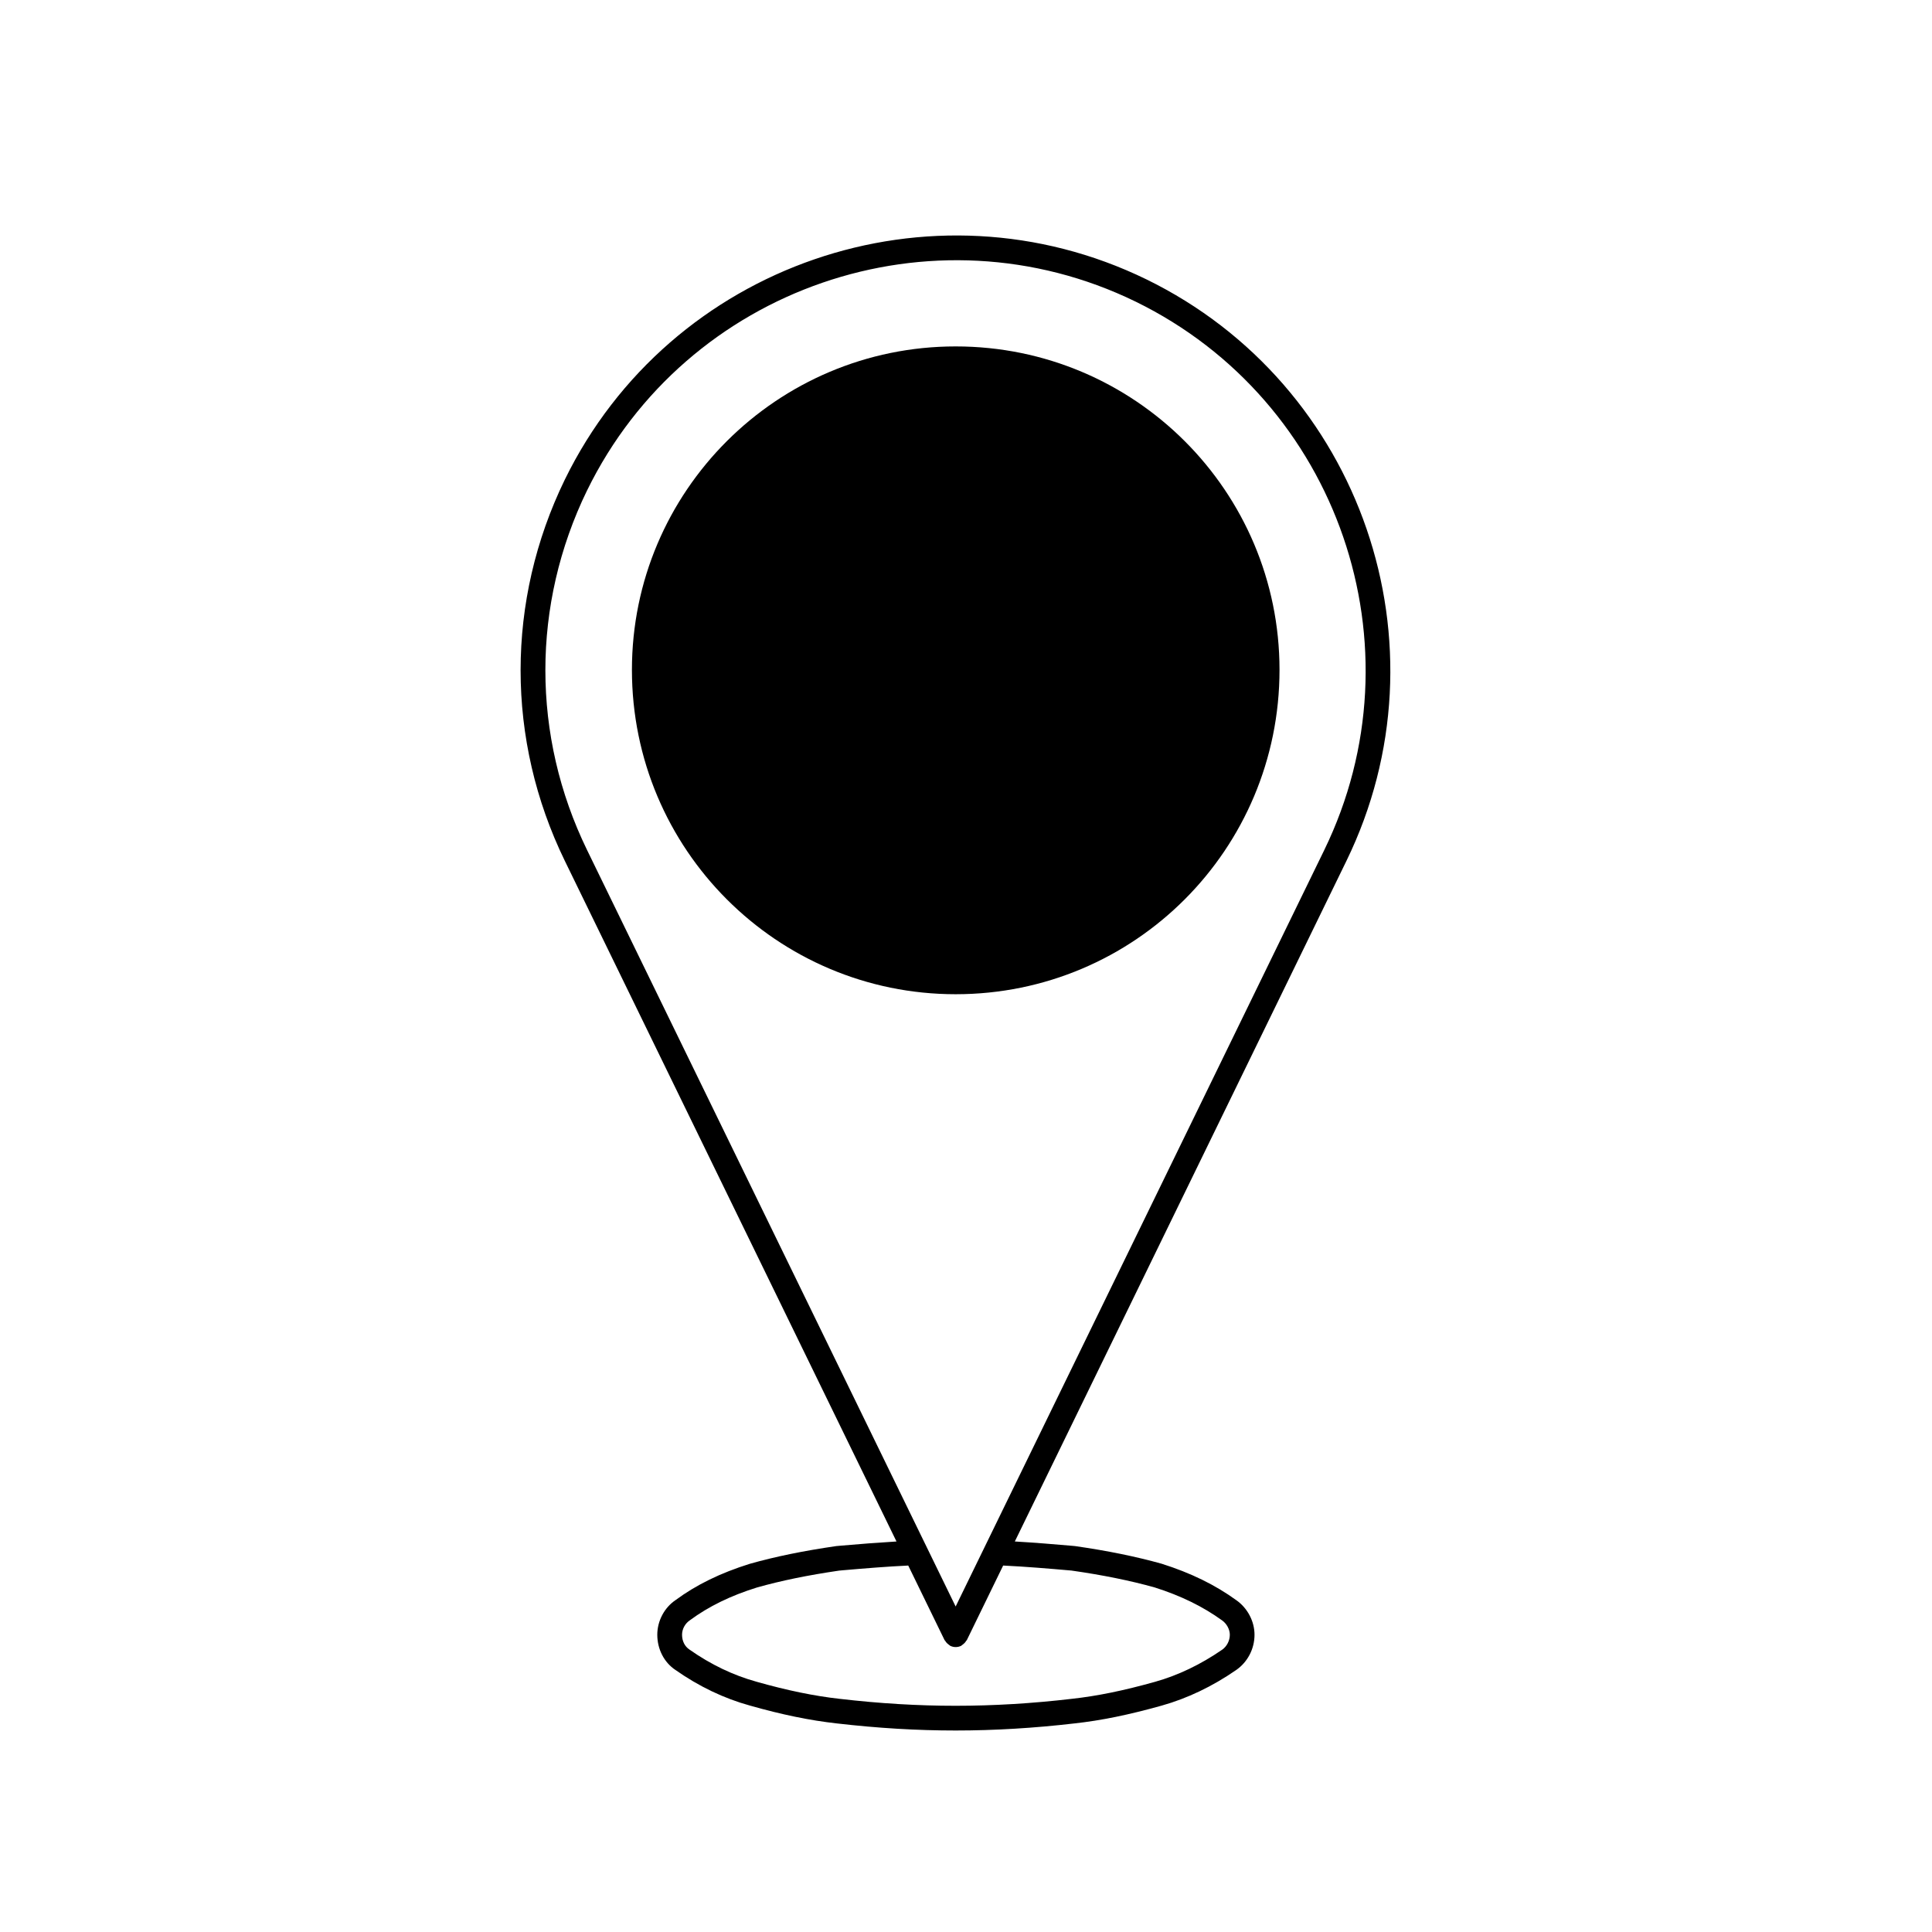
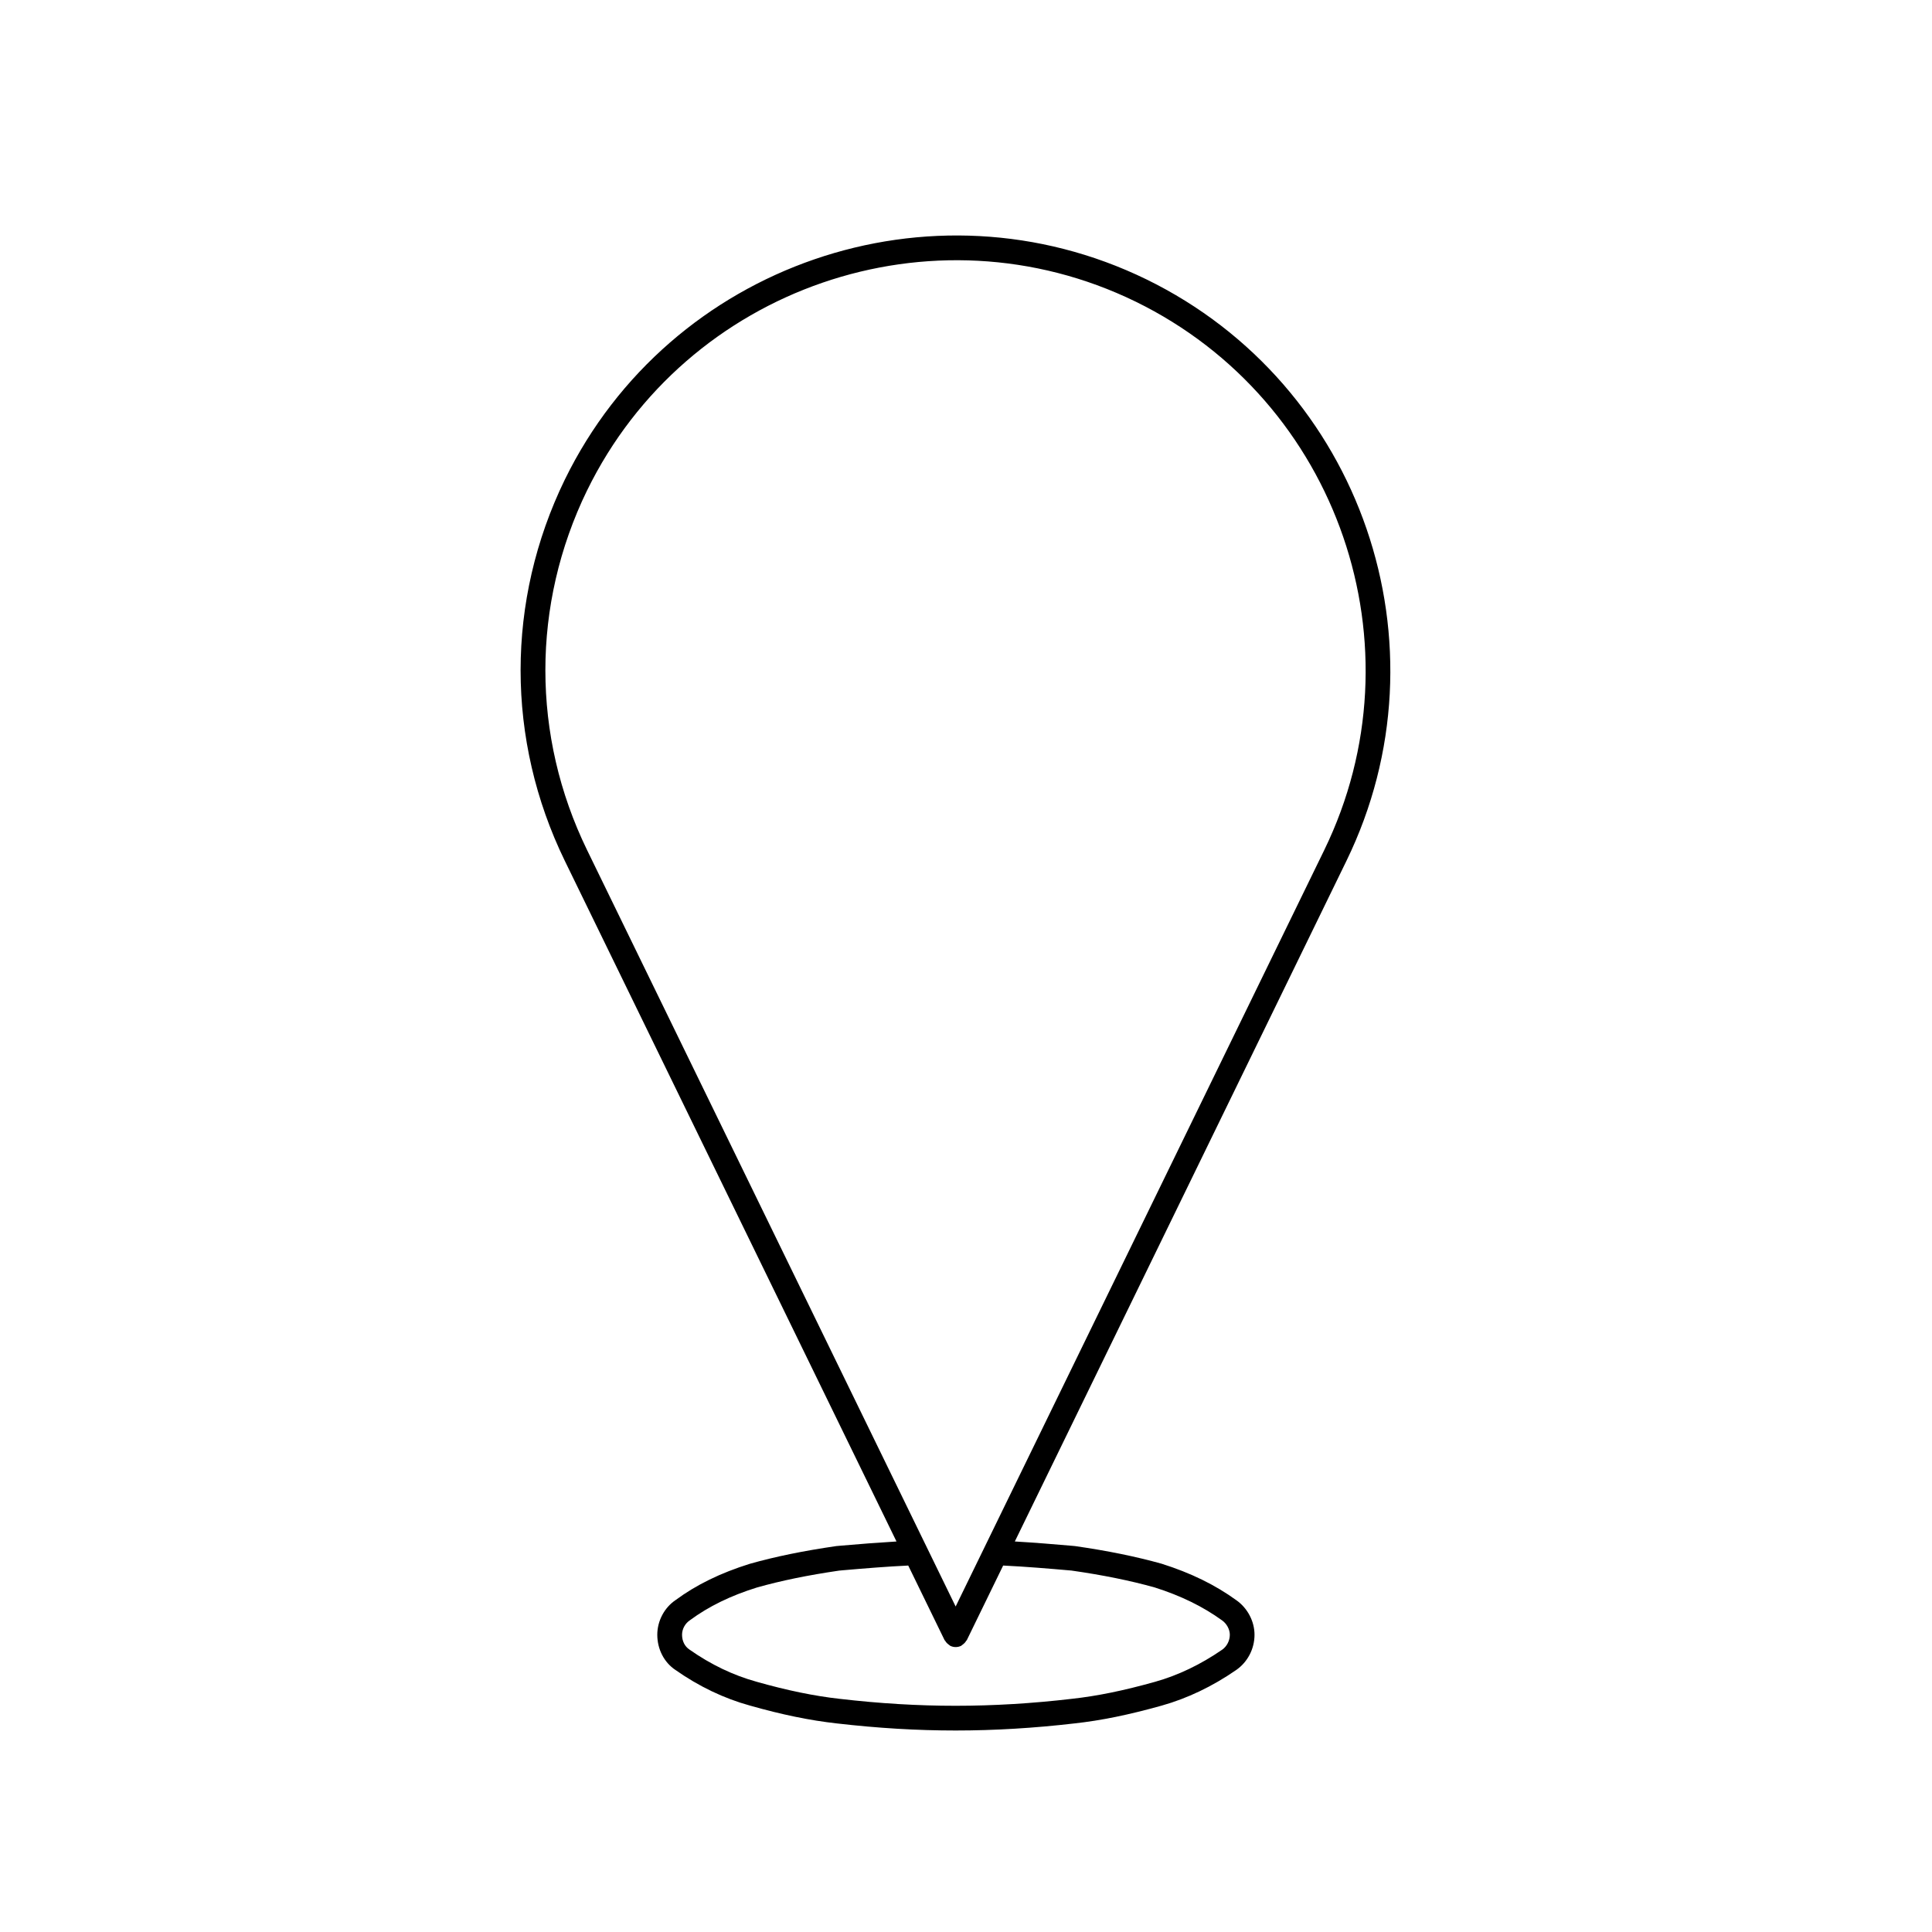
<svg xmlns="http://www.w3.org/2000/svg" fill="#000000" width="800px" height="800px" version="1.1" viewBox="144 144 512 512">
  <g>
    <path d="m381.58 552.51c-4.898 0.293-9.82 0.676-14.625 1.098l-1.344 0.121c-8.723 1.266-16.191 2.797-22.91 4.699-7.734 2.41-14.191 5.57-19.625 9.582-3.012 2.012-4.887 5.547-4.887 9.211 0 3.848 1.828 7.359 4.82 9.34 6.207 4.359 12.867 7.547 19.758 9.441 8.41 2.394 15.91 3.93 22.93 4.715 10.969 1.266 21.289 1.883 31.559 1.883 10.238 0 20.863-0.637 31.535-1.883 7.012-0.766 14.34-2.266 23.062-4.711 6.801-1.91 13.441-5.078 19.754-9.441 3.039-2.117 4.852-5.606 4.852-9.34 0-3.559-1.855-7.07-4.801-9.141-5.613-4.07-12.055-7.227-19.805-9.68-6.871-1.918-14.379-3.449-22.953-4.676-0.059-0.004-0.695-0.066-0.75-0.07-4.969-0.441-10.078-0.848-15.211-1.152l87.879-180.36c27.816-57.113 4.047-126.25-53.004-154.11-57.098-27.824-126.23-4.012-154.13 53.062-15.629 32.113-15.629 68.953 0 101.04zm46.398 7.707c8.293 1.184 15.527 2.656 22.008 4.465 6.961 2.207 12.797 5.062 17.875 8.734 1.23 0.867 2.055 2.394 2.055 3.809 0 1.566-0.785 3.09-2.035 3.965-5.703 3.93-11.688 6.801-17.785 8.508-8.367 2.348-15.367 3.773-22.031 4.504-10.449 1.23-20.812 1.848-30.797 1.848-10.012 0-20.086-0.598-30.816-1.848-6.578-0.73-13.934-2.242-21.902-4.508-6.191-1.703-12.168-4.559-17.836-8.543-1.246-0.828-1.965-2.258-1.965-3.926 0-1.484 0.77-2.961 2.102-3.856 4.957-3.656 10.781-6.5 17.723-8.66 6.359-1.805 13.547-3.273 21.801-4.481l1.152-0.105c5.664-0.492 11.477-0.969 17.164-1.238l9.629 19.766c0.039 0.082 0.121 0.105 0.168 0.188 0.223 0.383 0.52 0.707 0.887 0.969 0.105 0.086 0.191 0.172 0.309 0.238 0.055 0.035 0.09 0.098 0.152 0.117 0.465 0.223 0.945 0.328 1.43 0.328h0.004c0.484 0 0.969-0.105 1.43-0.328 0.066-0.023 0.102-0.086 0.152-0.117 0.109-0.066 0.195-0.152 0.309-0.238 0.367-0.266 0.664-0.586 0.887-0.969 0.047-0.082 0.125-0.105 0.168-0.188l9.629-19.766c5.941 0.289 11.953 0.789 18.137 1.332zm-128.4-286.24c26.312-53.828 91.527-76.285 145.37-50.047 53.801 26.285 76.227 91.48 49.988 145.36l-97.68 200.45-97.672-200.46c-14.738-30.273-14.738-65.016-0.008-95.309z" />
-     <path d="m397.26 407.48c47.457 0 85.824-38.391 85.824-85.961 0-47.332-38.363-85.715-85.824-85.715-47.324 0-85.793 38.379-85.793 85.715 0 47.57 38.469 85.961 85.793 85.961z" />
  </g>
</svg>